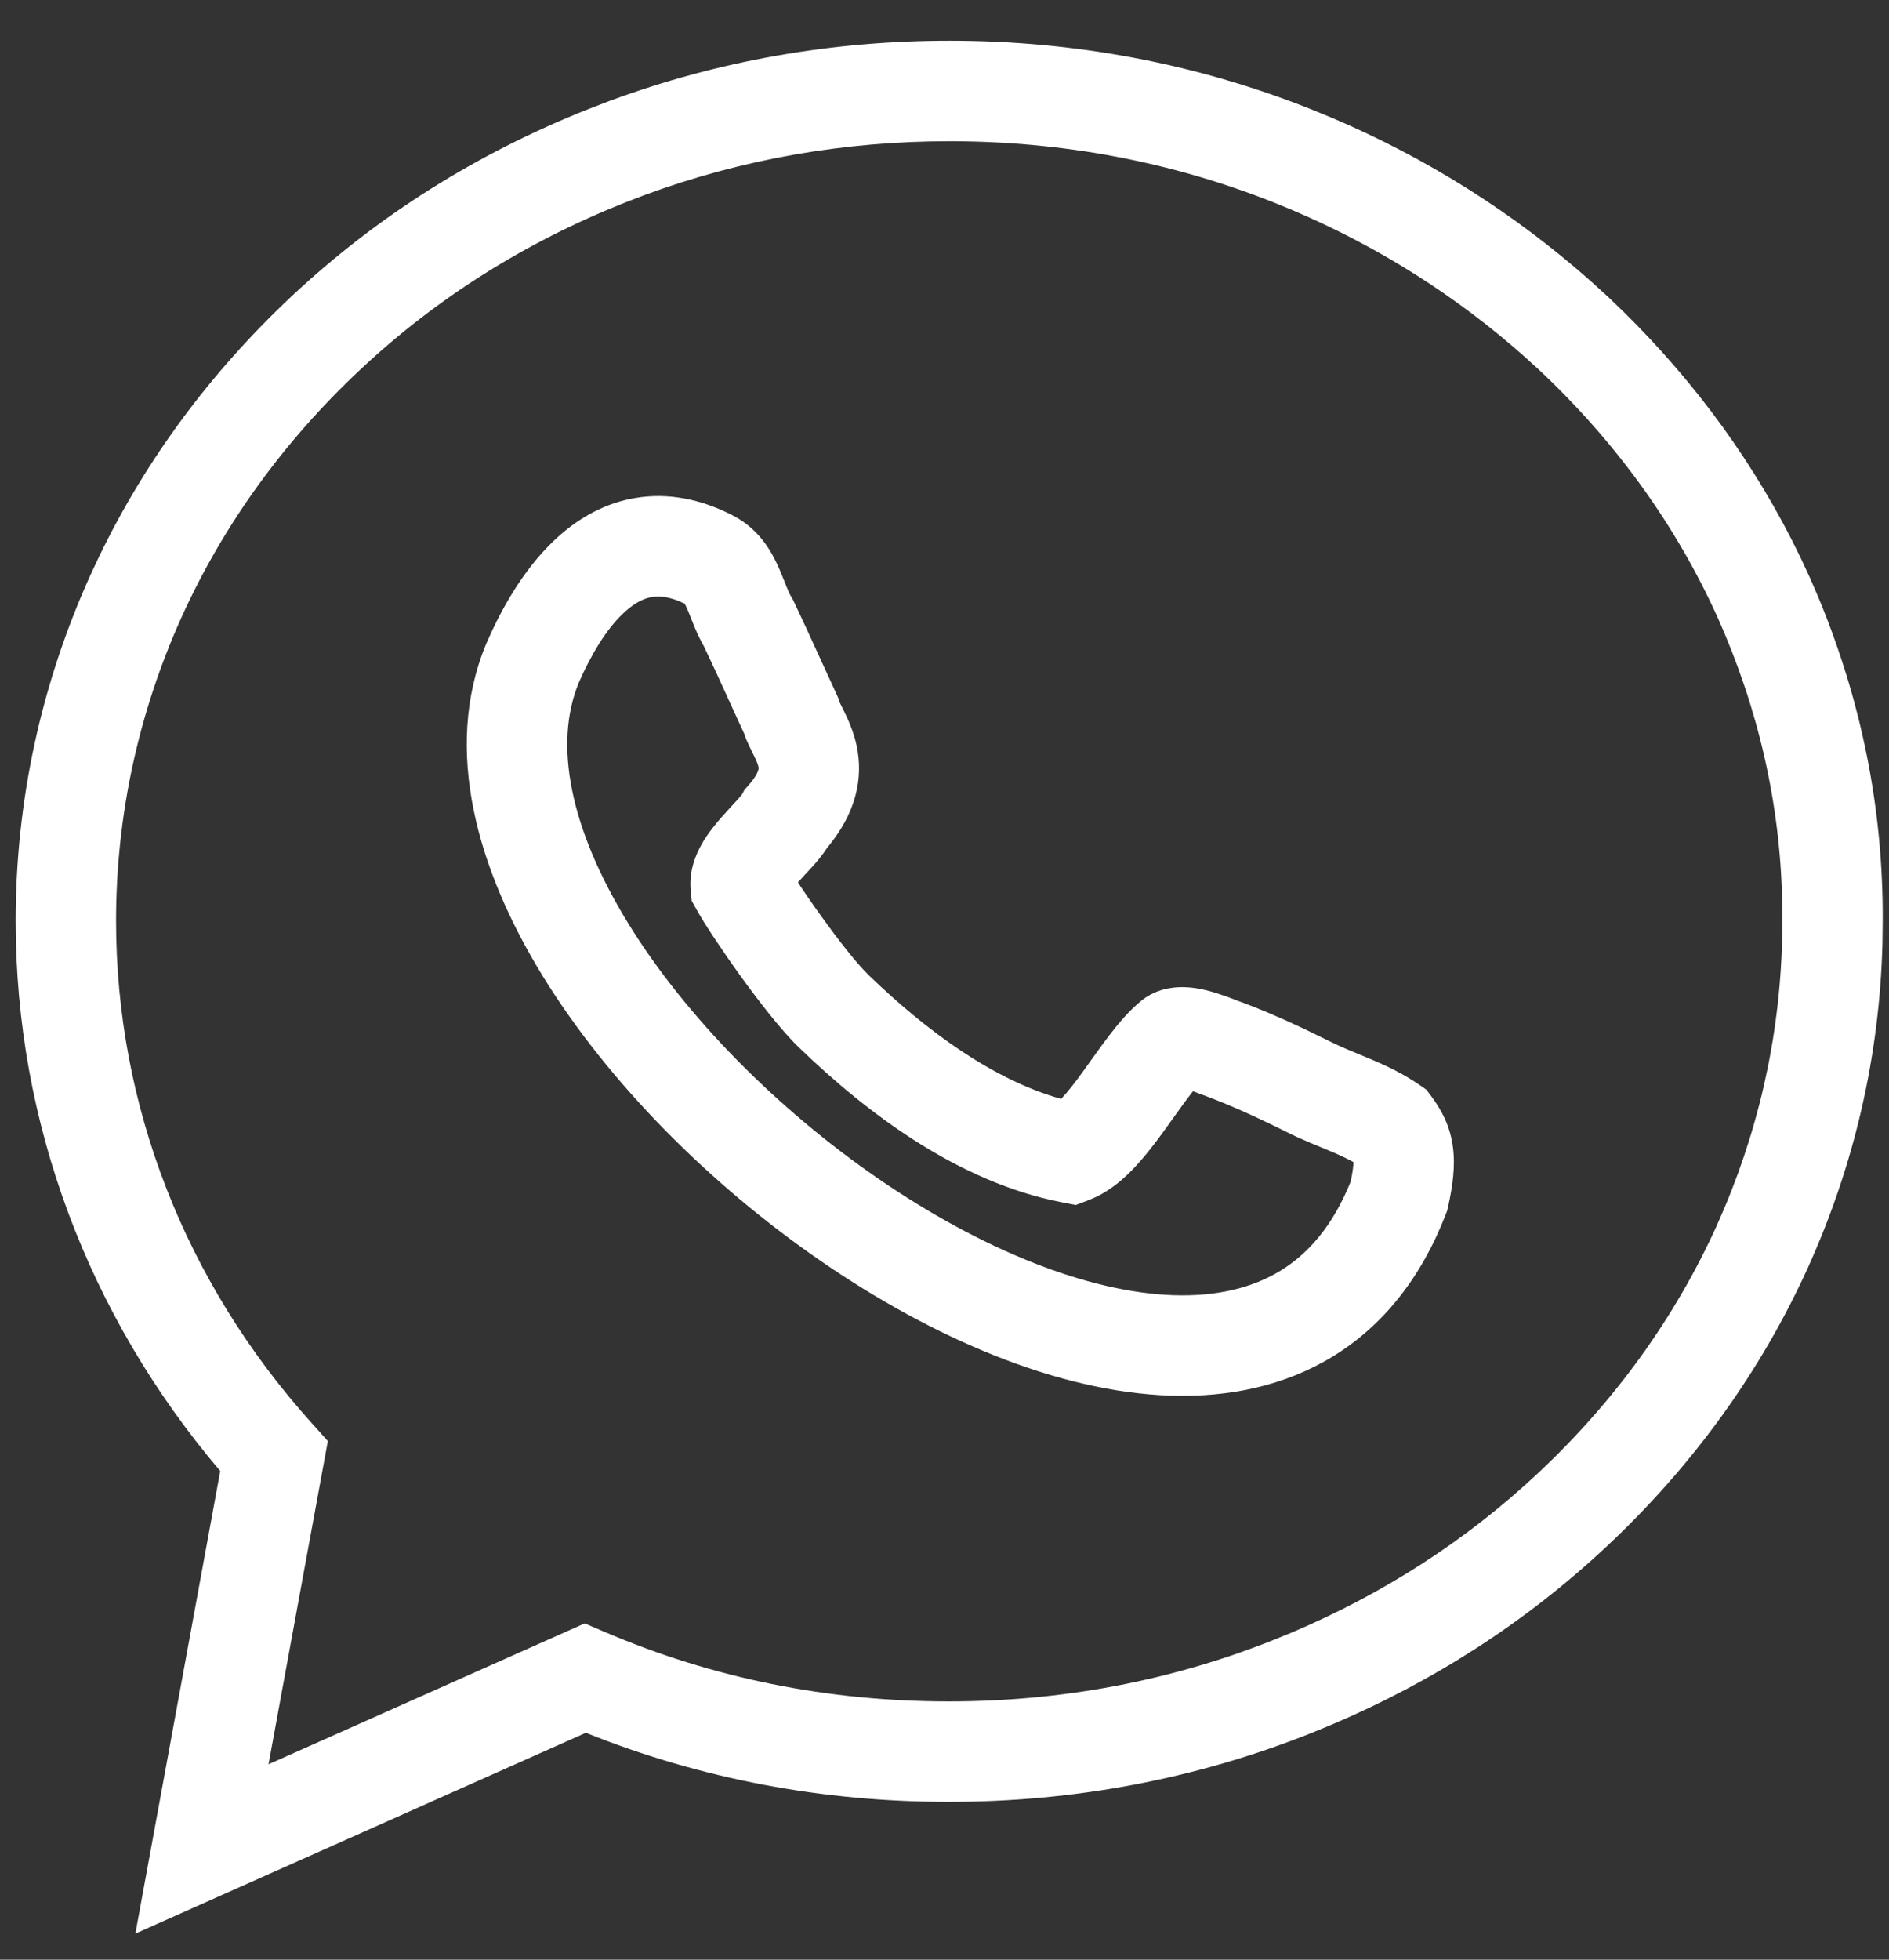
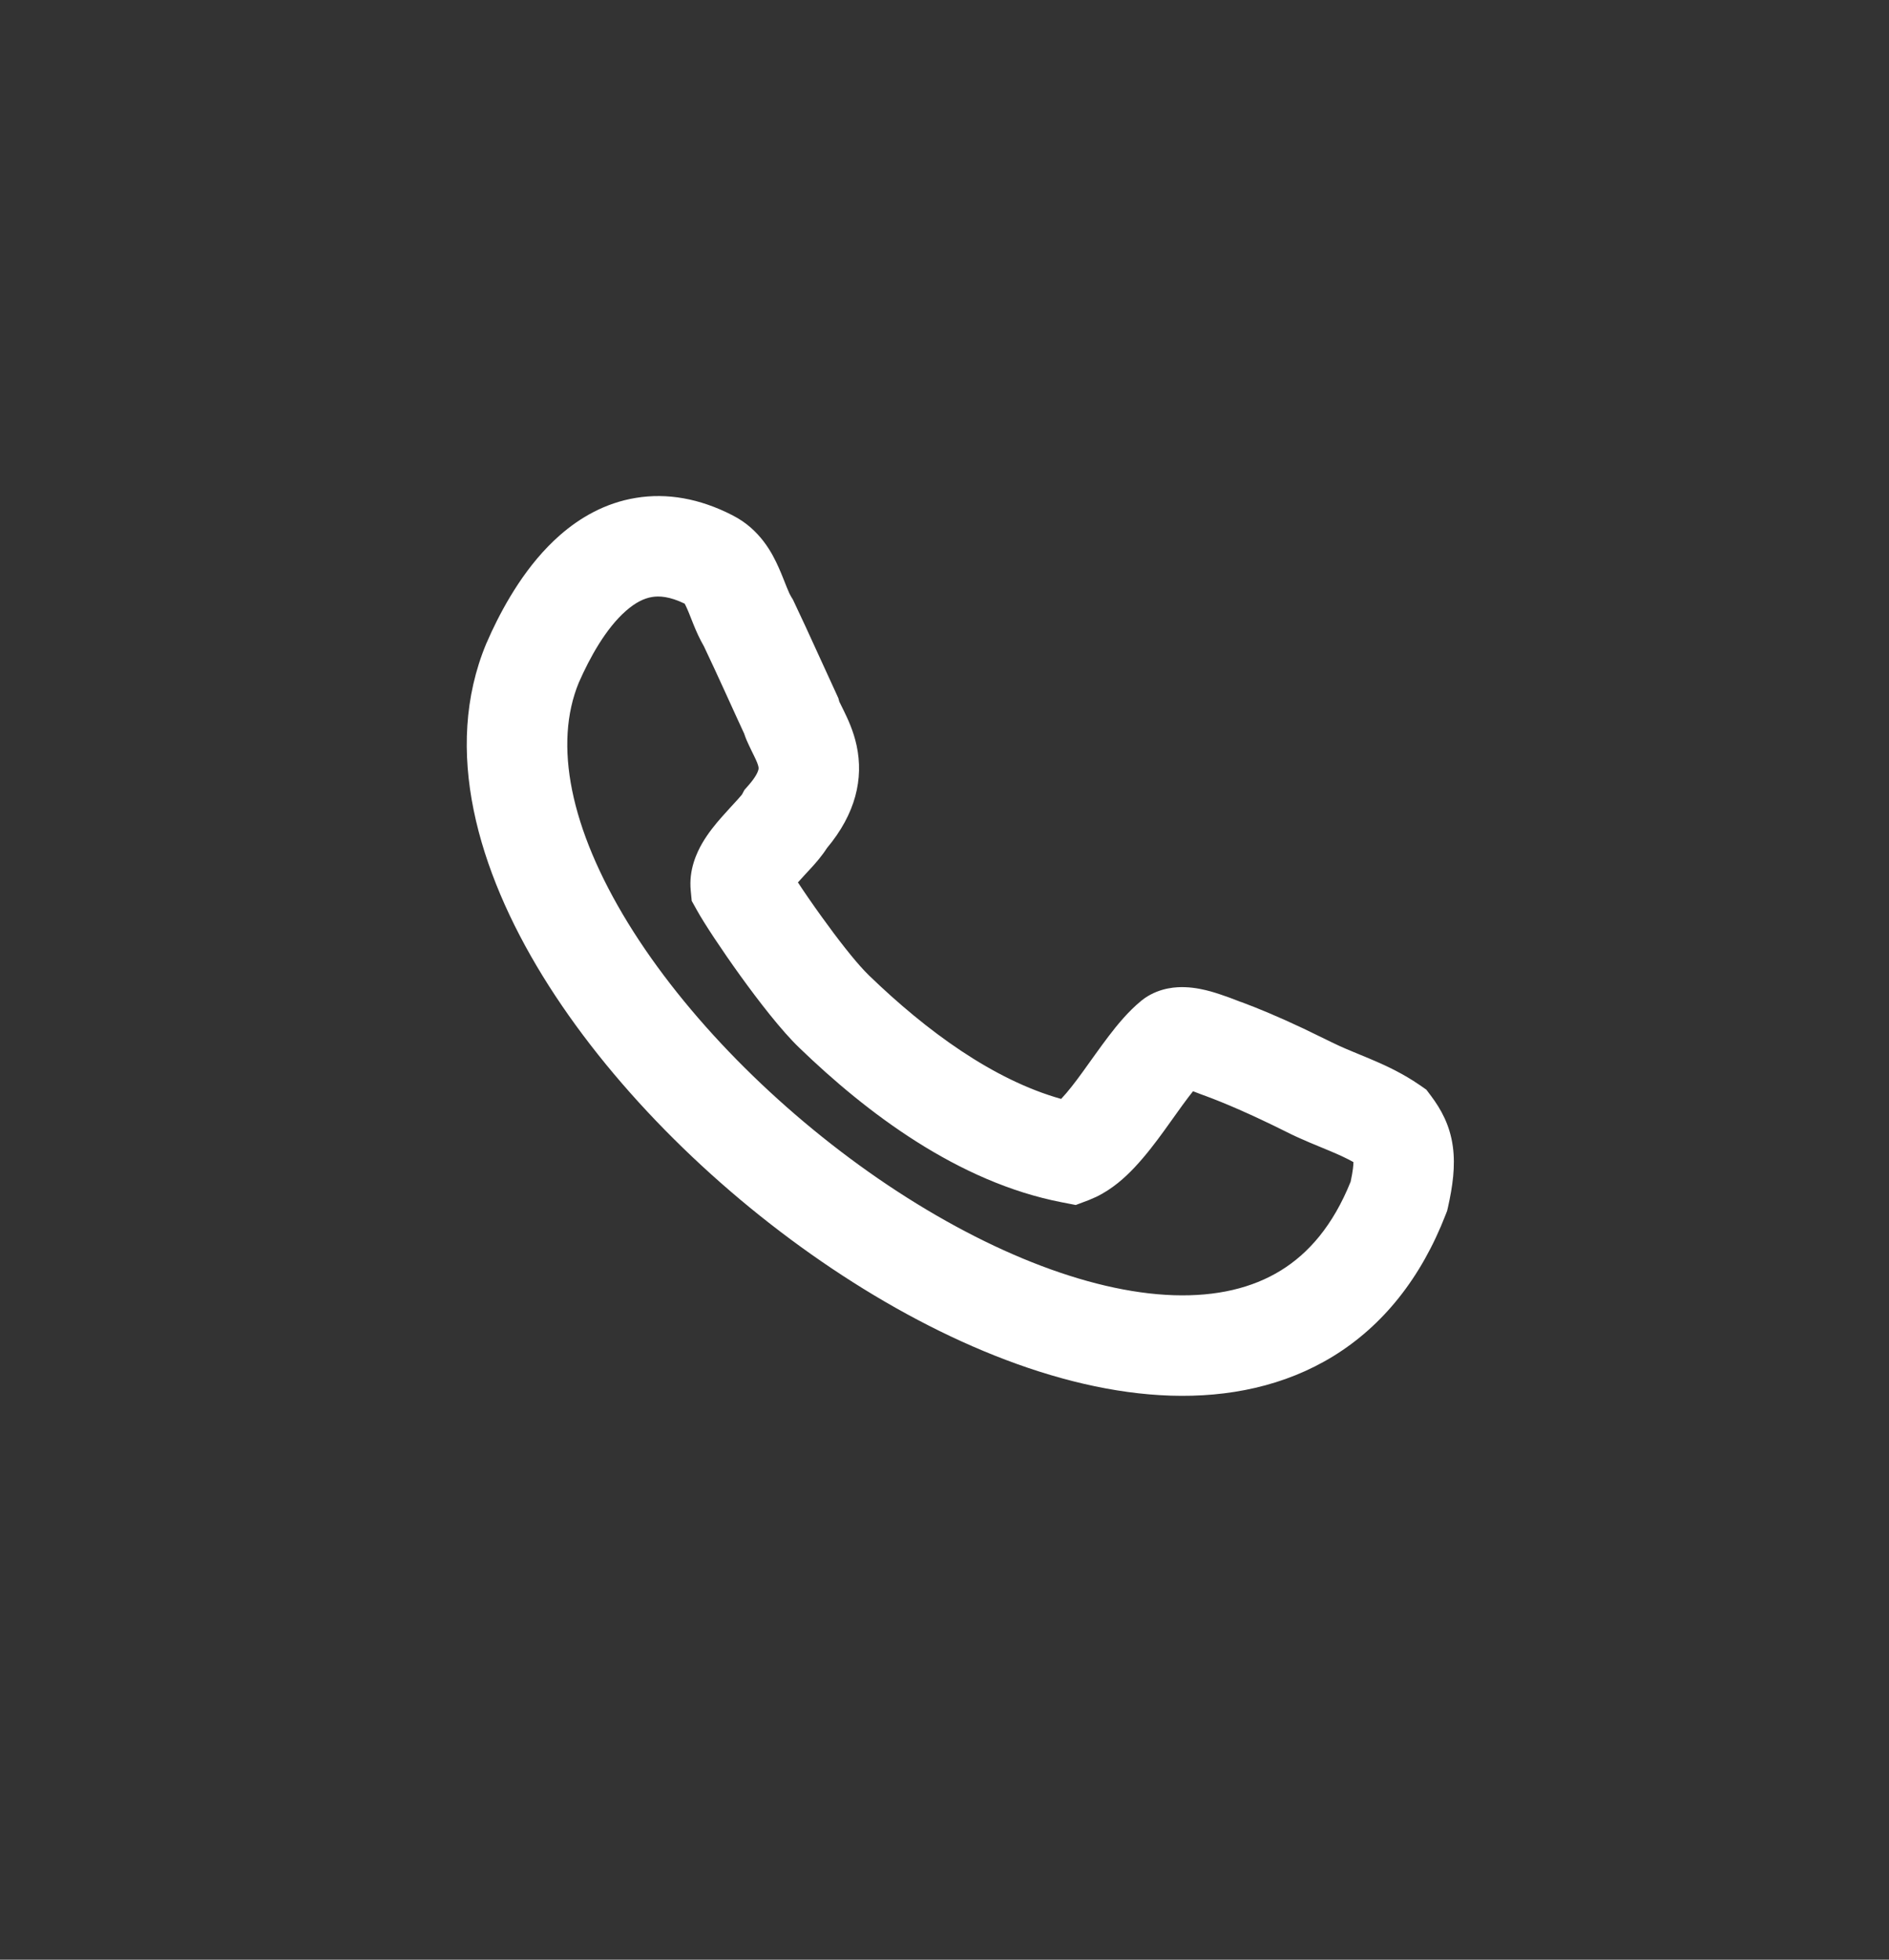
<svg xmlns="http://www.w3.org/2000/svg" width="27" height="28" viewBox="0 0 27 28" fill="none">
  <rect x="0" y="0" width="27" height="28" fill="#333333" stroke="none" />
-   <path d="M13.572 0.582C15.359 0.582 17.096 0.908 18.737 1.56L19.032 1.681C20.402 2.262 21.646 3.049 22.743 4.022L22.975 4.233L22.978 4.235L23.205 4.454C24.252 5.483 25.102 6.656 25.728 7.951L25.858 8.23L25.86 8.233L25.987 8.527C26.602 10.001 26.92 11.556 26.91 13.169L26.906 13.489C26.864 15.085 26.505 16.64 25.848 18.096L25.848 18.097C25.169 19.597 24.197 20.94 22.968 22.092C21.813 23.175 20.487 24.027 19.022 24.647L18.727 24.768C17.086 25.42 15.348 25.745 13.562 25.745C11.753 25.745 10.017 25.417 8.374 24.758L1.935 27.627L3.148 21.018C1.257 18.793 0.224 16.034 0.224 13.159C0.224 11.45 0.585 9.785 1.286 8.231L1.286 8.23L1.417 7.951C2.087 6.564 3.014 5.316 4.166 4.235C5.398 3.08 6.824 2.188 8.407 1.56L8.716 1.441C10.265 0.868 11.897 0.582 13.572 0.582ZM1.659 13.159C1.659 15.787 2.64 18.314 4.45 20.327L4.686 20.59L3.838 25.208L8.357 23.195L8.645 23.318C10.19 23.979 11.834 24.31 13.562 24.31C15.172 24.31 16.729 24.018 18.197 23.434L18.462 23.326C19.778 22.769 20.959 22.009 21.986 21.046C23.083 20.017 23.942 18.827 24.54 17.507L24.652 17.249C25.196 15.954 25.475 14.578 25.475 13.169V13.165L25.473 12.882C25.444 11.473 25.129 10.115 24.549 8.819C23.952 7.501 23.094 6.313 21.998 5.284L21.791 5.096C20.811 4.226 19.698 3.522 18.472 3.002L18.207 2.893C16.739 2.31 15.182 2.018 13.572 2.018C12.062 2.018 10.6 2.275 9.213 2.787L8.937 2.893C7.514 3.458 6.243 4.255 5.148 5.282C4.051 6.311 3.192 7.5 2.594 8.821L2.594 8.821C1.977 10.191 1.659 11.655 1.659 13.159Z" fill="white" />
  <path d="M9.088 7.114C9.535 7.04 10 7.122 10.465 7.36L10.465 7.36C10.467 7.36 10.468 7.361 10.469 7.362C10.47 7.363 10.472 7.363 10.473 7.363L10.472 7.364C10.865 7.563 11.042 7.91 11.132 8.114C11.175 8.209 11.223 8.337 11.246 8.392C11.262 8.431 11.274 8.459 11.284 8.481L11.31 8.529L11.331 8.563L11.348 8.598C11.455 8.823 11.575 9.083 11.684 9.323L11.958 9.921L11.983 9.976L11.999 10.034C11.996 10.024 11.993 10.016 12.065 10.164C12.117 10.271 12.199 10.443 12.244 10.653C12.345 11.125 12.232 11.625 11.82 12.117C11.748 12.229 11.663 12.326 11.611 12.383C11.572 12.426 11.53 12.472 11.494 12.51C11.462 12.545 11.432 12.577 11.405 12.608C11.497 12.748 11.615 12.92 11.746 13.101C11.976 13.421 12.203 13.71 12.358 13.873L12.419 13.935L12.422 13.938L12.424 13.94C13.241 14.729 14.194 15.428 15.166 15.701C15.168 15.7 15.17 15.699 15.171 15.697C15.262 15.601 15.362 15.472 15.48 15.309C15.586 15.163 15.724 14.965 15.847 14.804C15.971 14.641 16.128 14.45 16.309 14.302L16.314 14.297L16.32 14.293L16.364 14.26C16.588 14.107 16.826 14.1 16.942 14.105C17.084 14.11 17.216 14.141 17.31 14.167C17.395 14.191 17.495 14.226 17.576 14.255L17.733 14.315L17.744 14.318C17.973 14.403 18.264 14.523 18.629 14.695L19.02 14.885L19.026 14.888L19.146 14.945C19.267 15 19.397 15.051 19.573 15.125C19.759 15.203 19.979 15.302 20.198 15.441L20.292 15.503L20.387 15.569L20.457 15.662C20.594 15.846 20.724 16.072 20.766 16.383C20.804 16.662 20.763 16.951 20.696 17.25L20.684 17.301L20.665 17.35C20.313 18.26 19.768 18.938 19.062 19.374C18.361 19.806 17.555 19.967 16.733 19.941C15.112 19.889 13.319 19.109 11.741 18.023C10.152 16.931 8.694 15.47 7.755 13.942C6.833 12.441 6.32 10.714 6.949 9.199L6.952 9.192L6.955 9.186L7.027 9.025C7.215 8.626 7.53 8.06 8.005 7.645C8.285 7.4 8.646 7.186 9.088 7.114ZM9.786 8.625C9.569 8.52 9.421 8.513 9.32 8.53C9.208 8.548 9.085 8.607 8.949 8.726C8.659 8.979 8.429 9.398 8.273 9.753C7.911 10.631 8.146 11.835 8.978 13.191C9.796 14.521 11.103 15.842 12.554 16.841C14.017 17.846 15.541 18.466 16.779 18.506C17.387 18.525 17.898 18.405 18.308 18.152C18.701 17.91 19.052 17.513 19.305 16.884C19.339 16.726 19.345 16.644 19.345 16.604C19.252 16.552 19.145 16.502 19.016 16.448C18.848 16.377 18.599 16.281 18.378 16.168V16.168C17.862 15.911 17.495 15.757 17.245 15.664V15.664C17.217 15.654 17.188 15.643 17.163 15.634C17.133 15.623 17.106 15.612 17.077 15.601C17.069 15.598 17.06 15.595 17.052 15.592C17.033 15.617 17.011 15.644 16.988 15.674C16.877 15.82 16.777 15.966 16.642 16.152C16.518 16.323 16.372 16.516 16.213 16.684C16.081 16.824 15.899 16.99 15.668 17.101L15.567 17.145L15.376 17.217L15.175 17.178C13.692 16.891 12.384 15.897 11.426 14.972V14.972C11.167 14.724 10.841 14.3 10.581 13.94C10.316 13.572 10.063 13.19 9.959 13.001L9.887 12.872L9.873 12.726C9.843 12.428 9.958 12.185 10.037 12.048C10.123 11.9 10.231 11.77 10.315 11.675C10.382 11.598 10.509 11.462 10.544 11.423C10.583 11.38 10.601 11.357 10.606 11.351L10.64 11.287L10.698 11.221C10.803 11.102 10.831 11.03 10.838 11.005C10.844 10.985 10.844 10.973 10.84 10.953C10.833 10.922 10.818 10.88 10.776 10.796C10.762 10.766 10.727 10.698 10.705 10.649C10.685 10.608 10.659 10.55 10.637 10.483C10.483 10.152 10.268 9.668 10.062 9.236C9.998 9.125 9.951 9.017 9.917 8.934C9.869 8.817 9.853 8.768 9.82 8.695C9.805 8.661 9.794 8.639 9.786 8.625Z" fill="white" />
</svg>